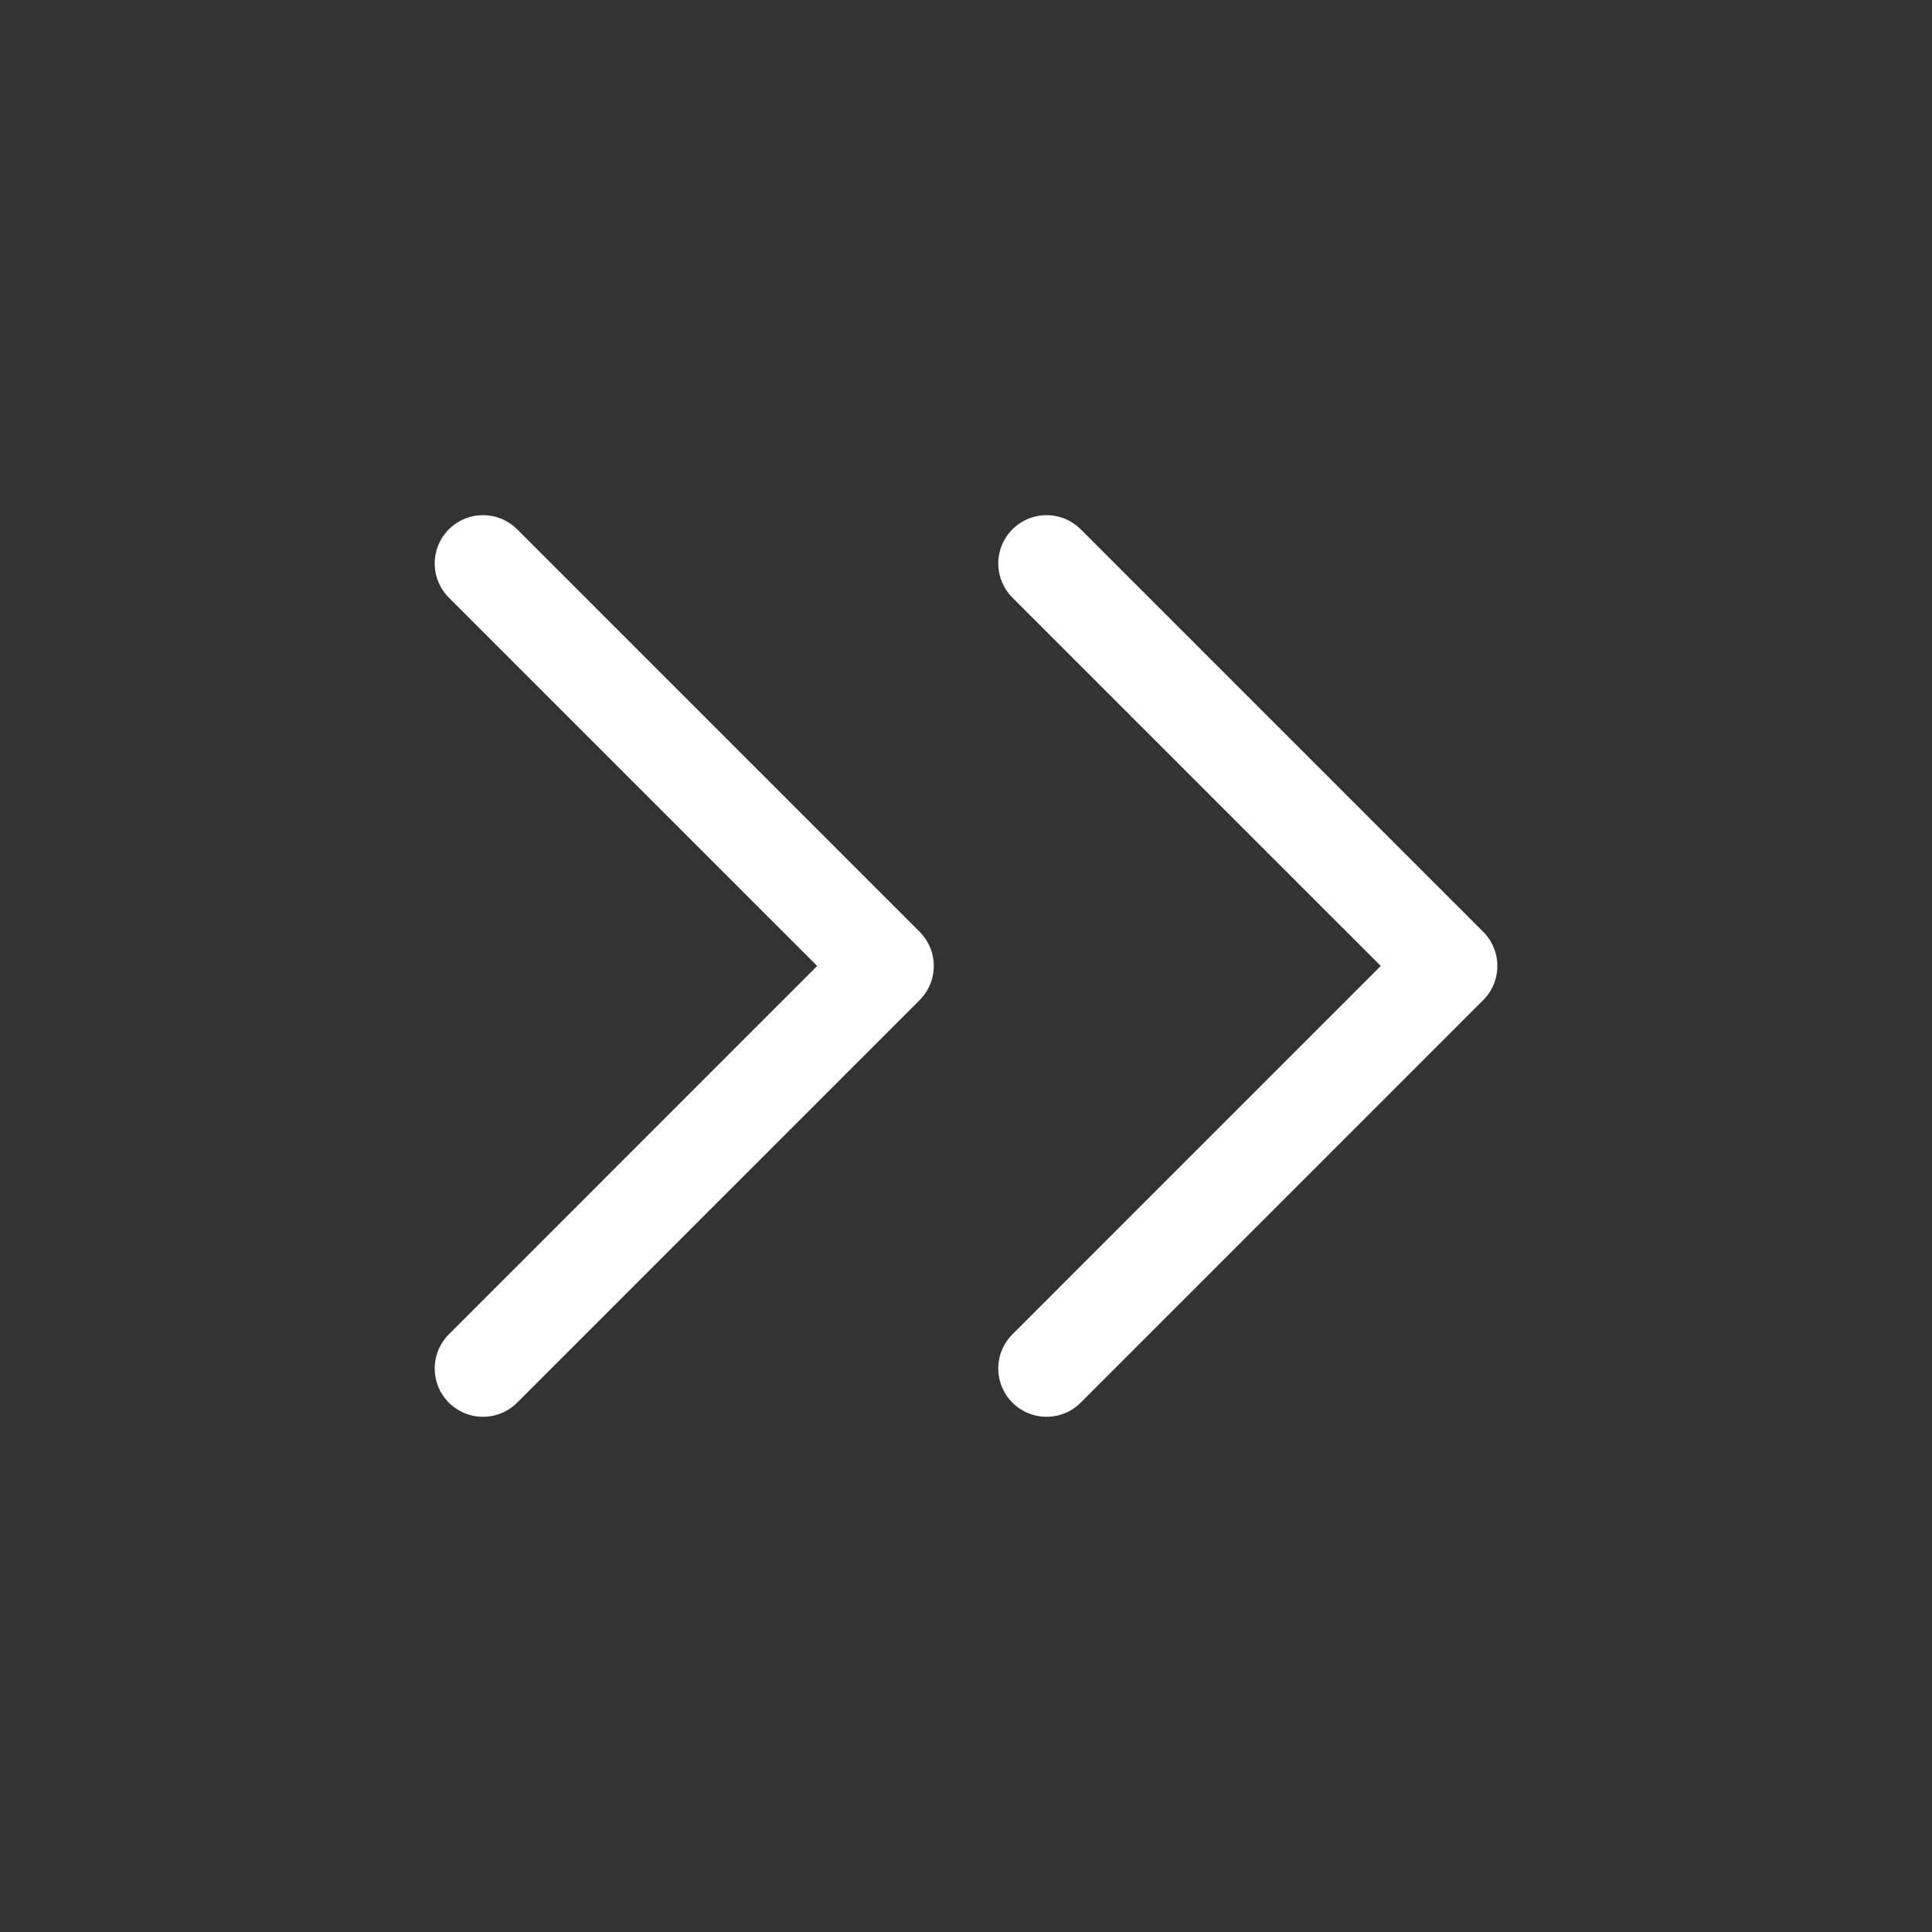
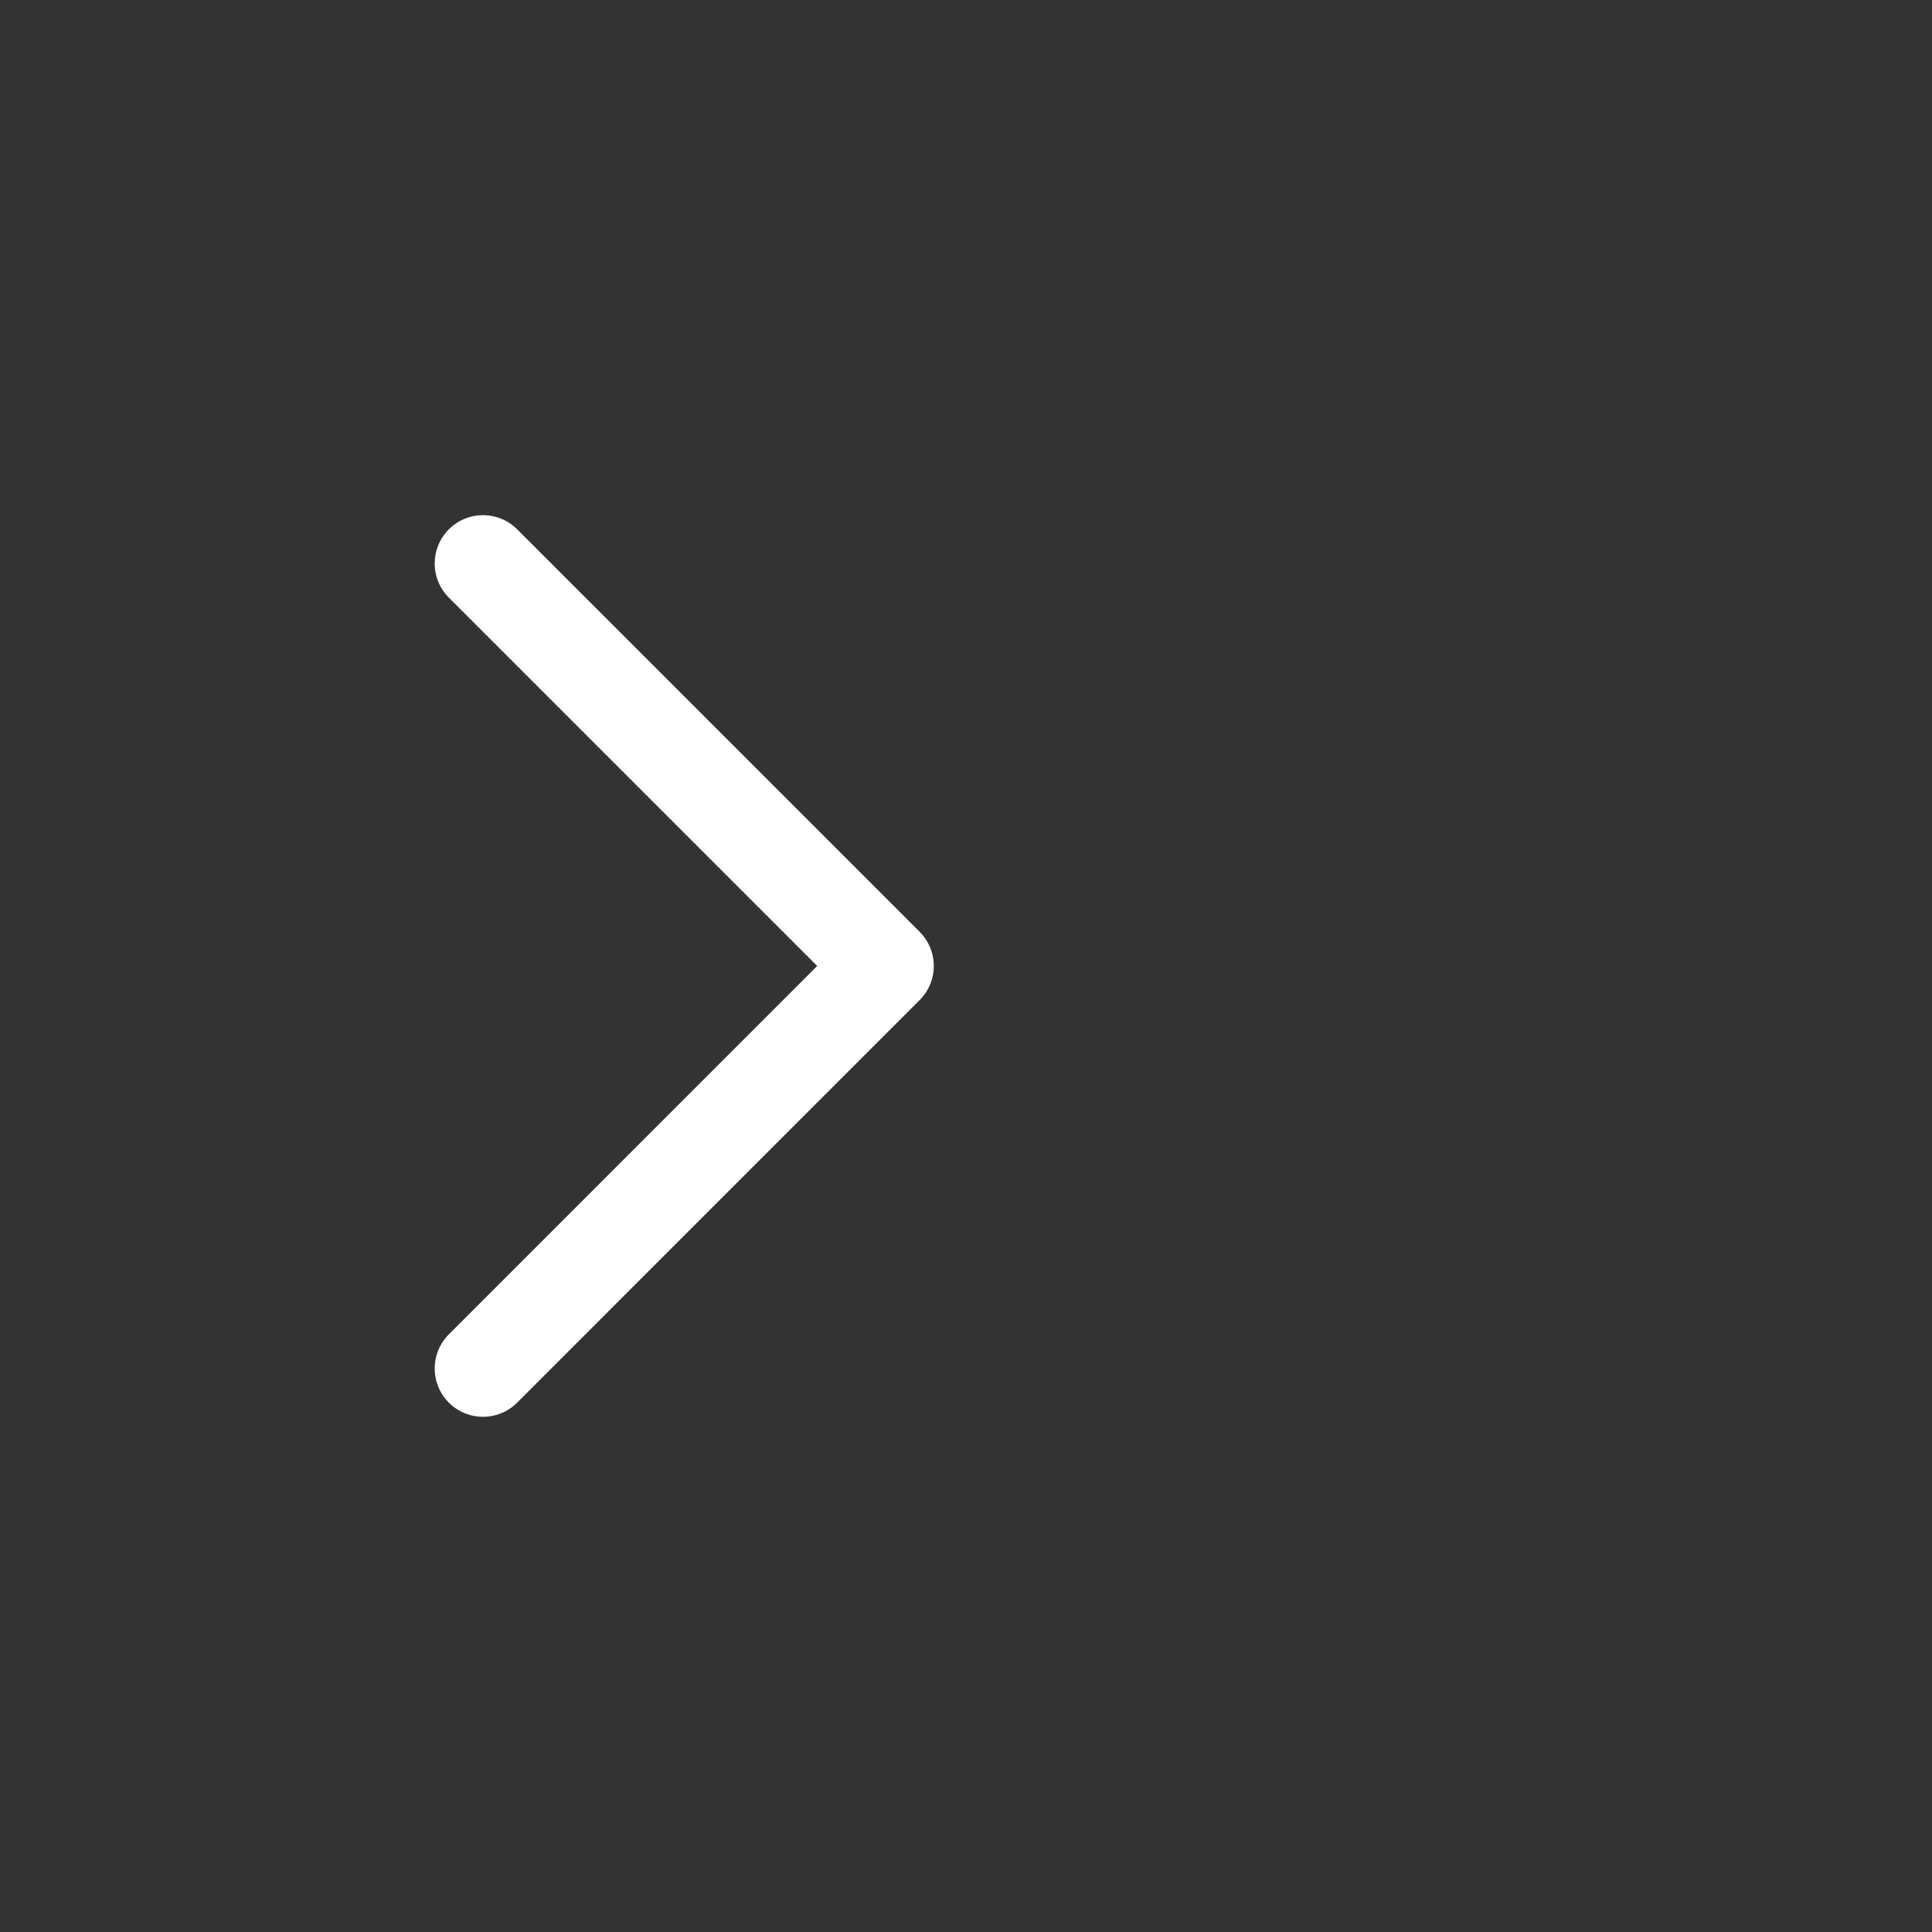
<svg xmlns="http://www.w3.org/2000/svg" width="40" height="40" viewBox="0 0 40 40" fill="none">
  <rect x="0" y="0" width="40" height="40" fill="#333333" stroke="none" />
-   <path d="M21.668 28.333L30.001 19.999L21.668 11.666" stroke="white" stroke-width="2" stroke-linecap="round" stroke-linejoin="round" />
  <path d="M10 28.333L18.333 19.999L10 11.666" stroke="white" stroke-width="2" stroke-linecap="round" stroke-linejoin="round" />
</svg>